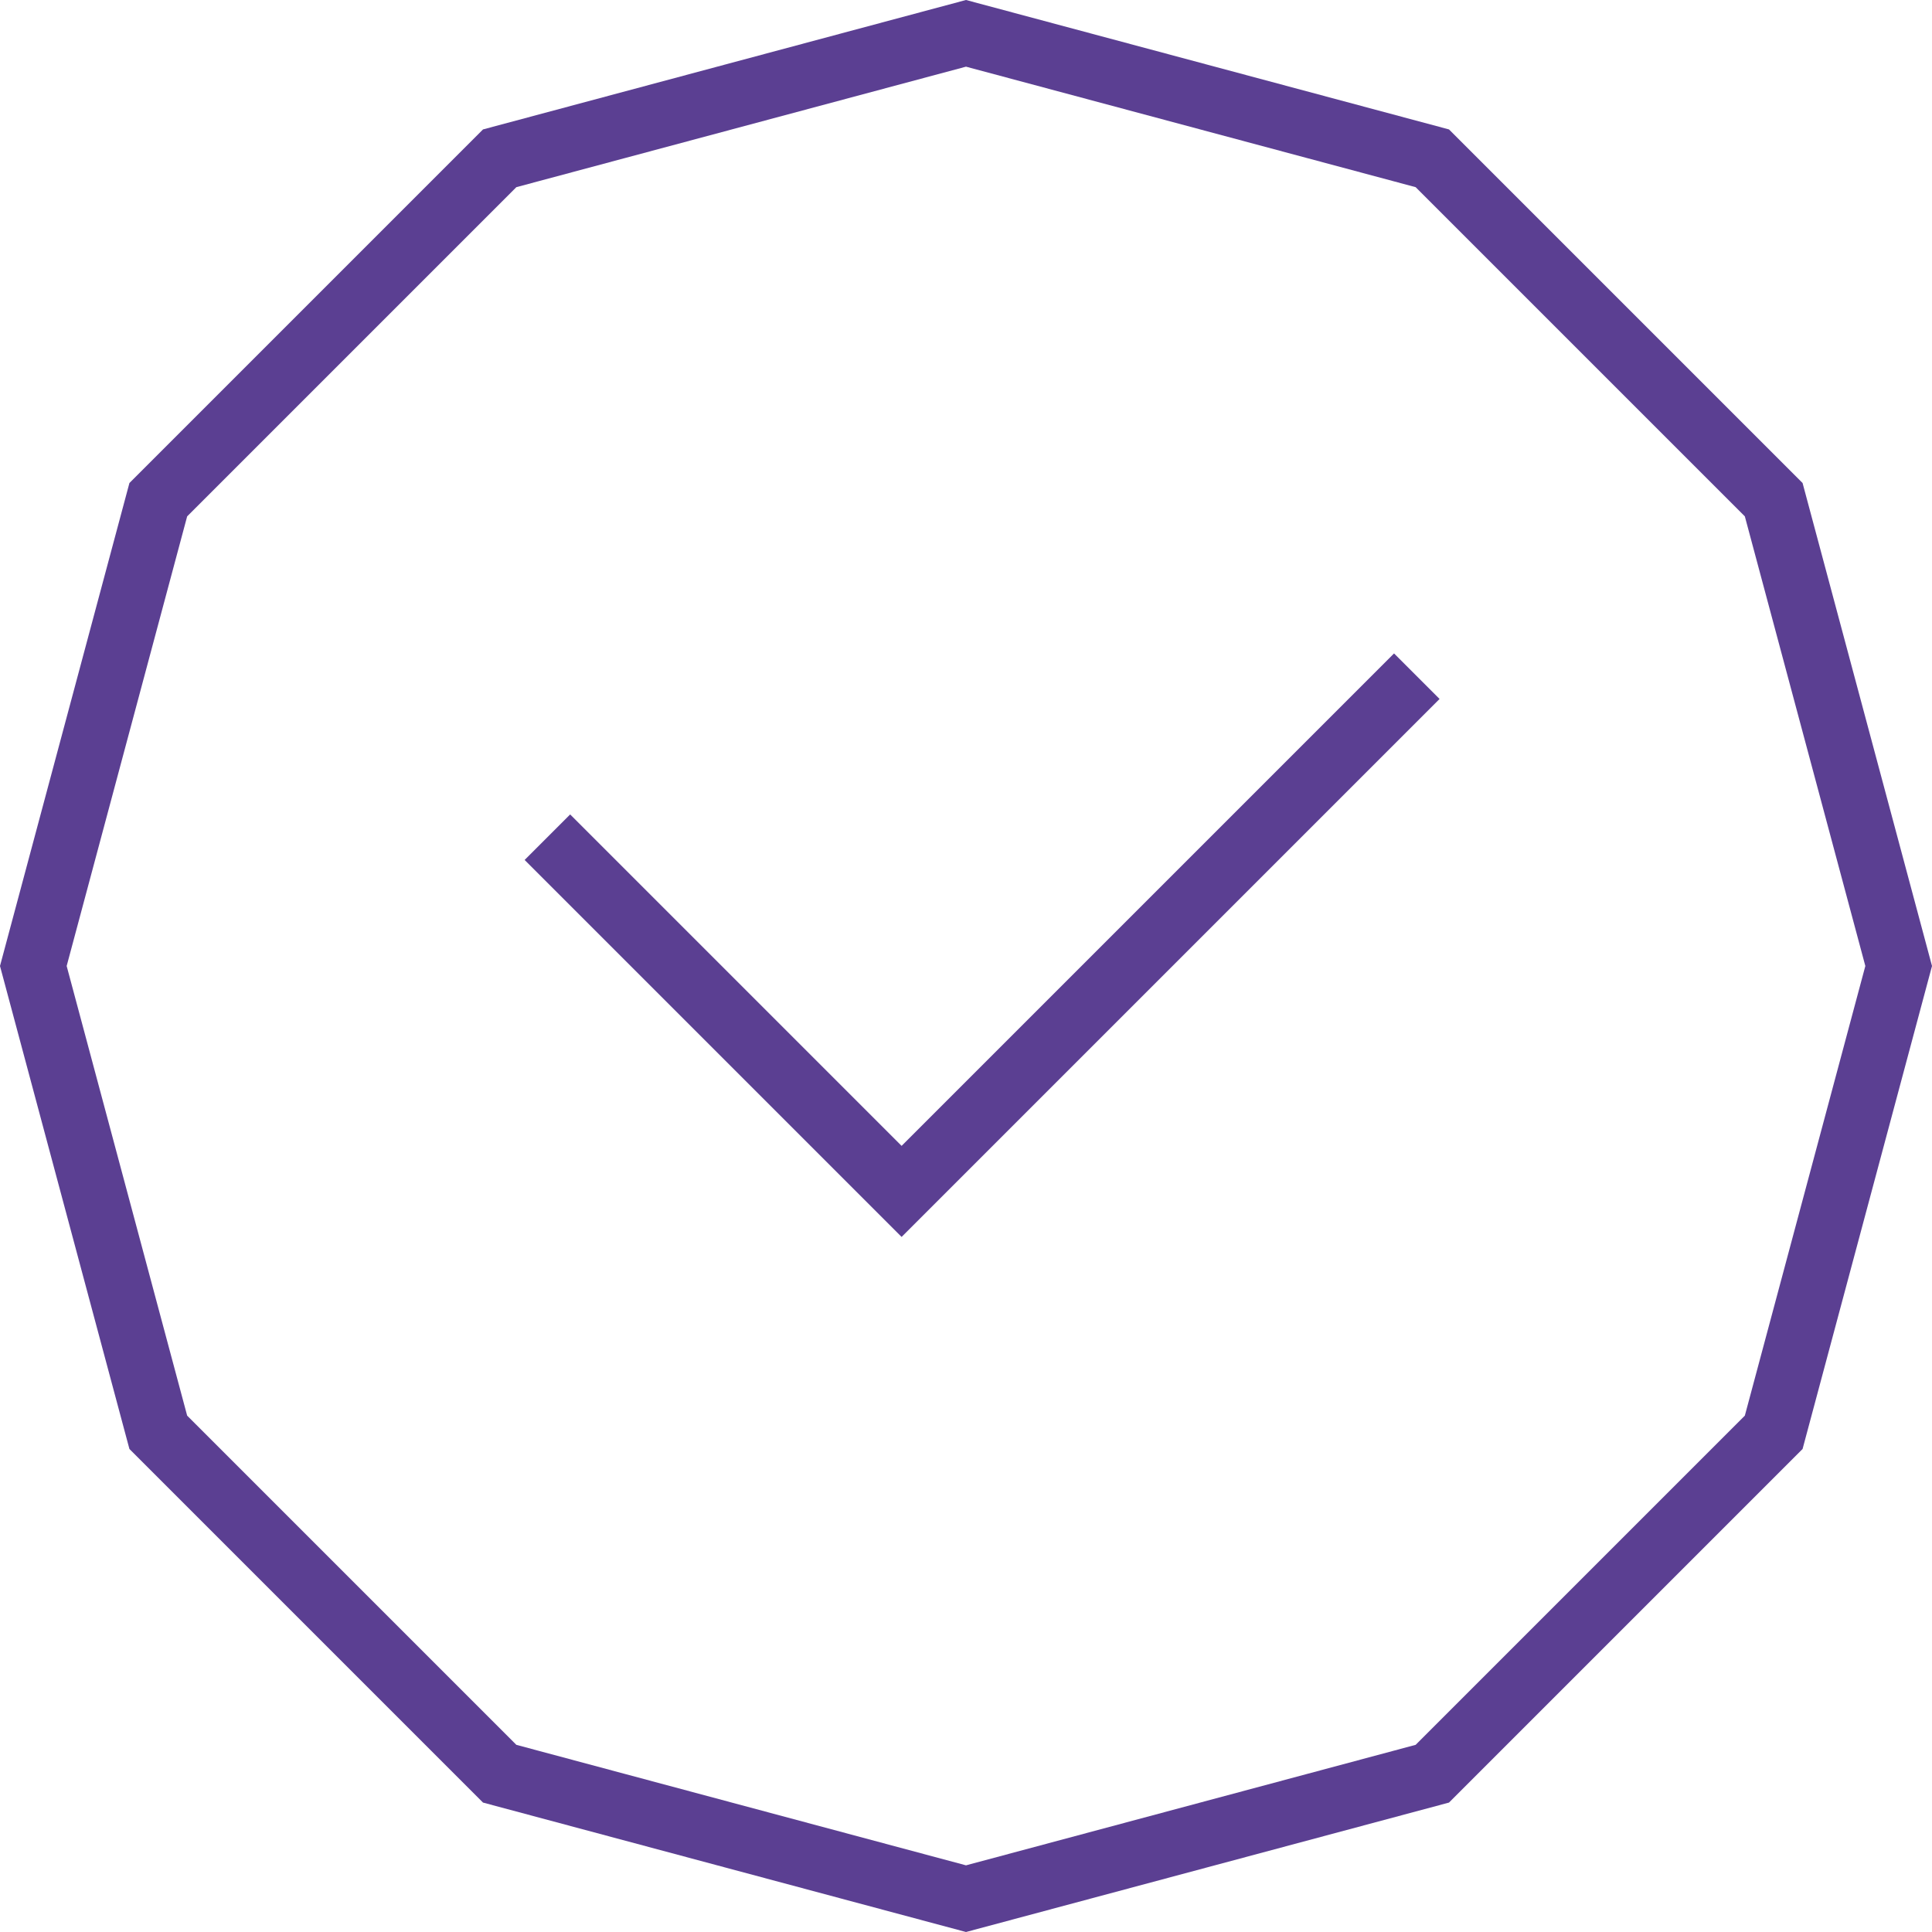
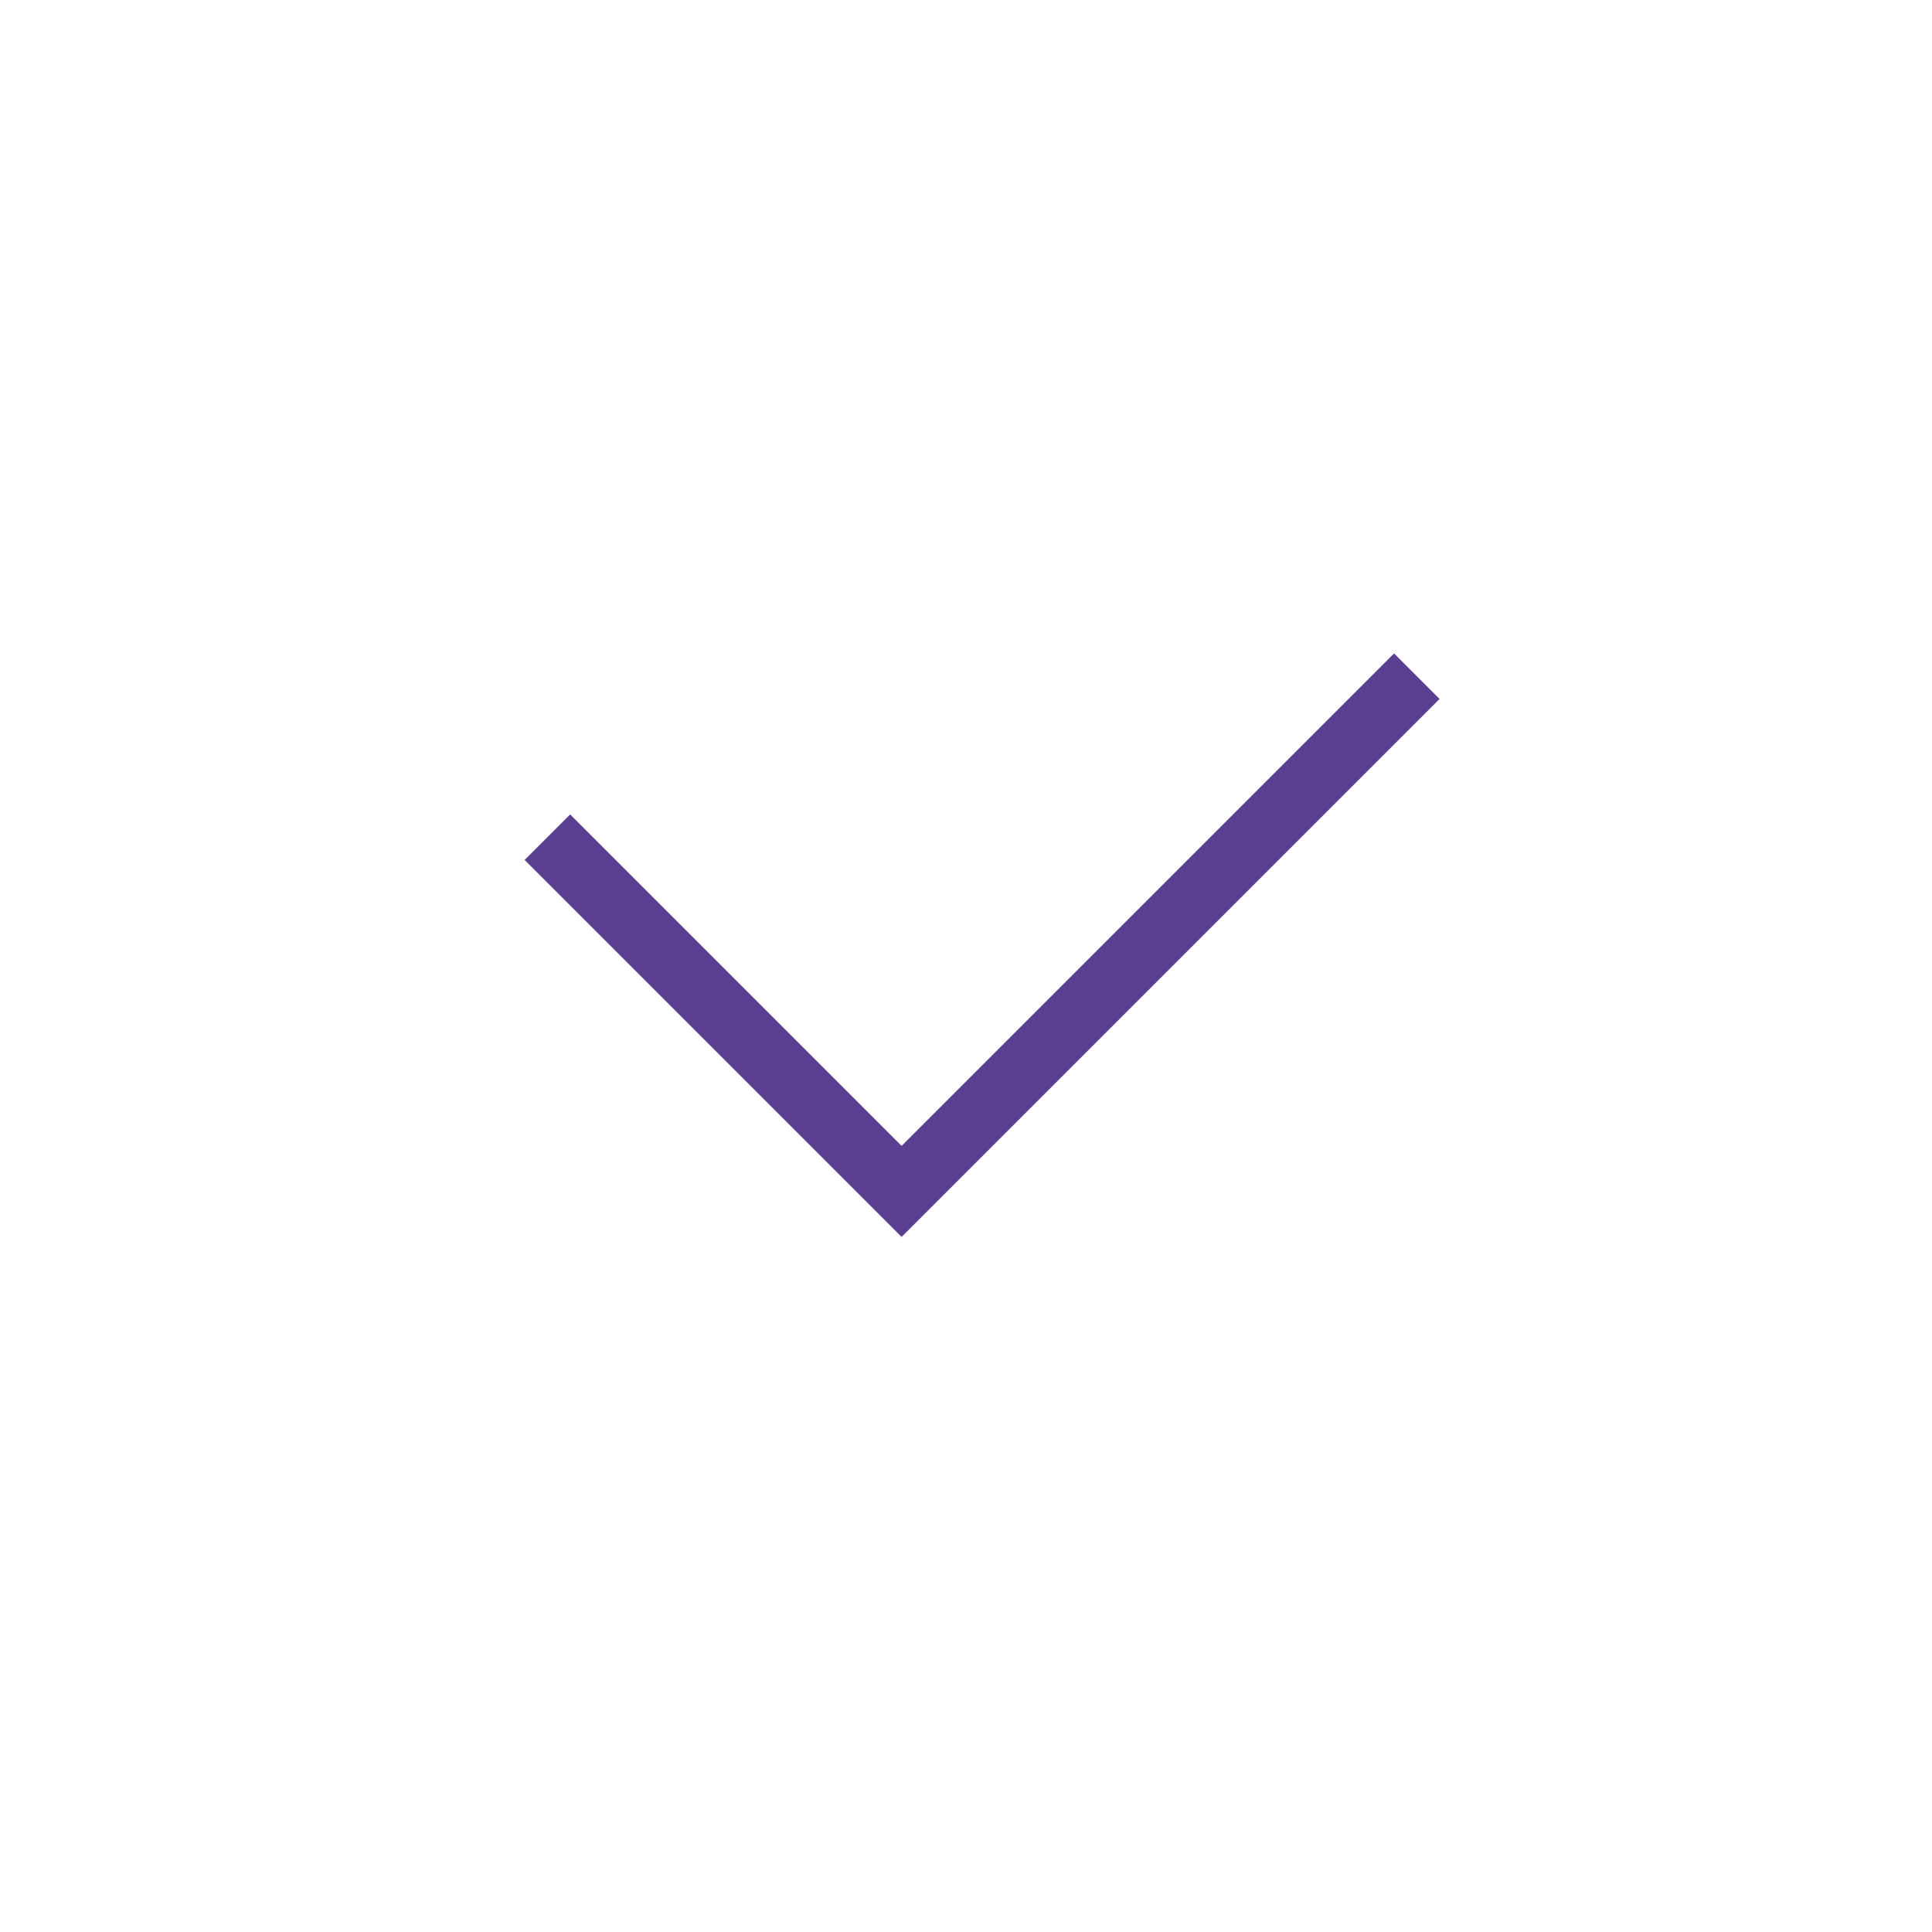
<svg xmlns="http://www.w3.org/2000/svg" width="60" height="60" viewBox="0 0 60 60" fill="none">
-   <path d="M15.518 4.916L30 1.035L44.482 4.916L55.084 15.518L58.965 30L55.084 44.482L44.482 55.084L30 58.965L15.518 55.084L4.916 44.482L1.035 30L4.916 15.518L15.518 4.916Z" stroke="#5B3F92" stroke-width="2" />
  <path d="M17 26L28 37L44 21" stroke="#5B3F92" stroke-width="2" />
</svg>